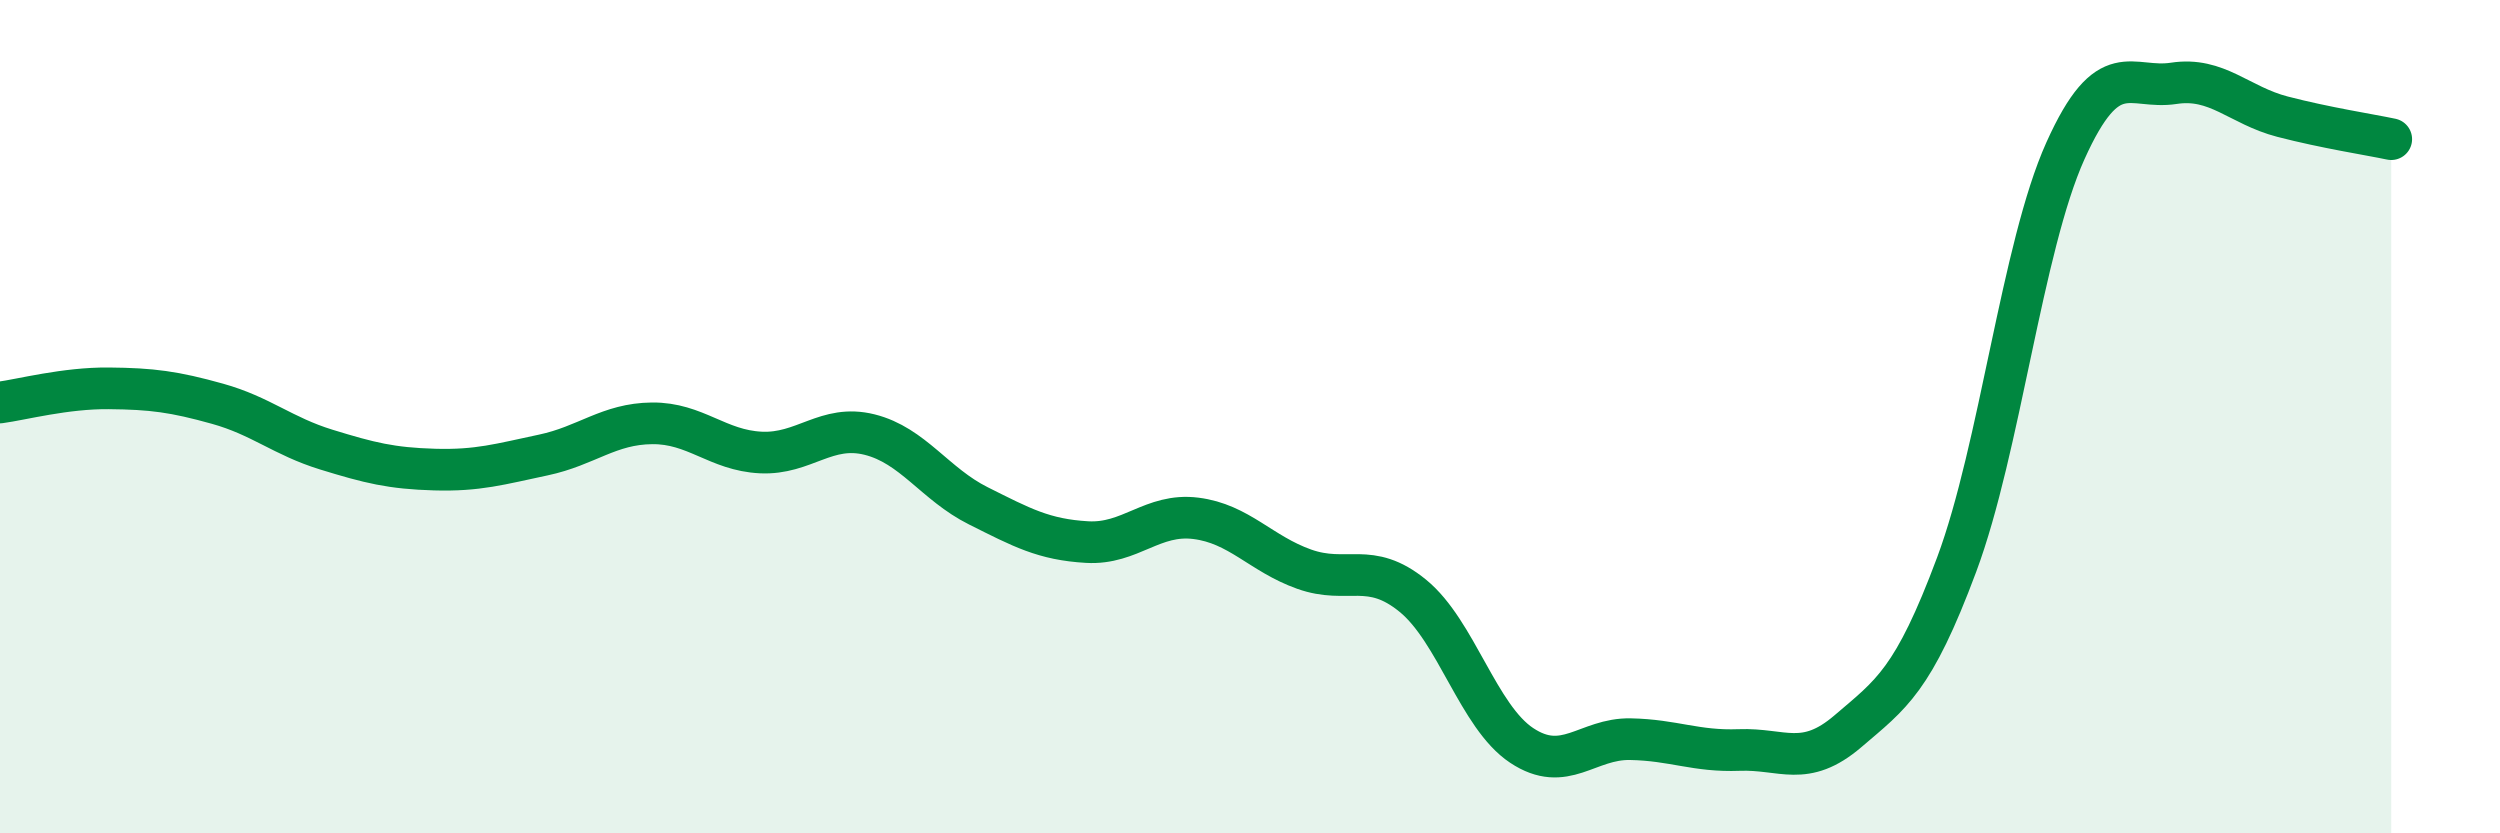
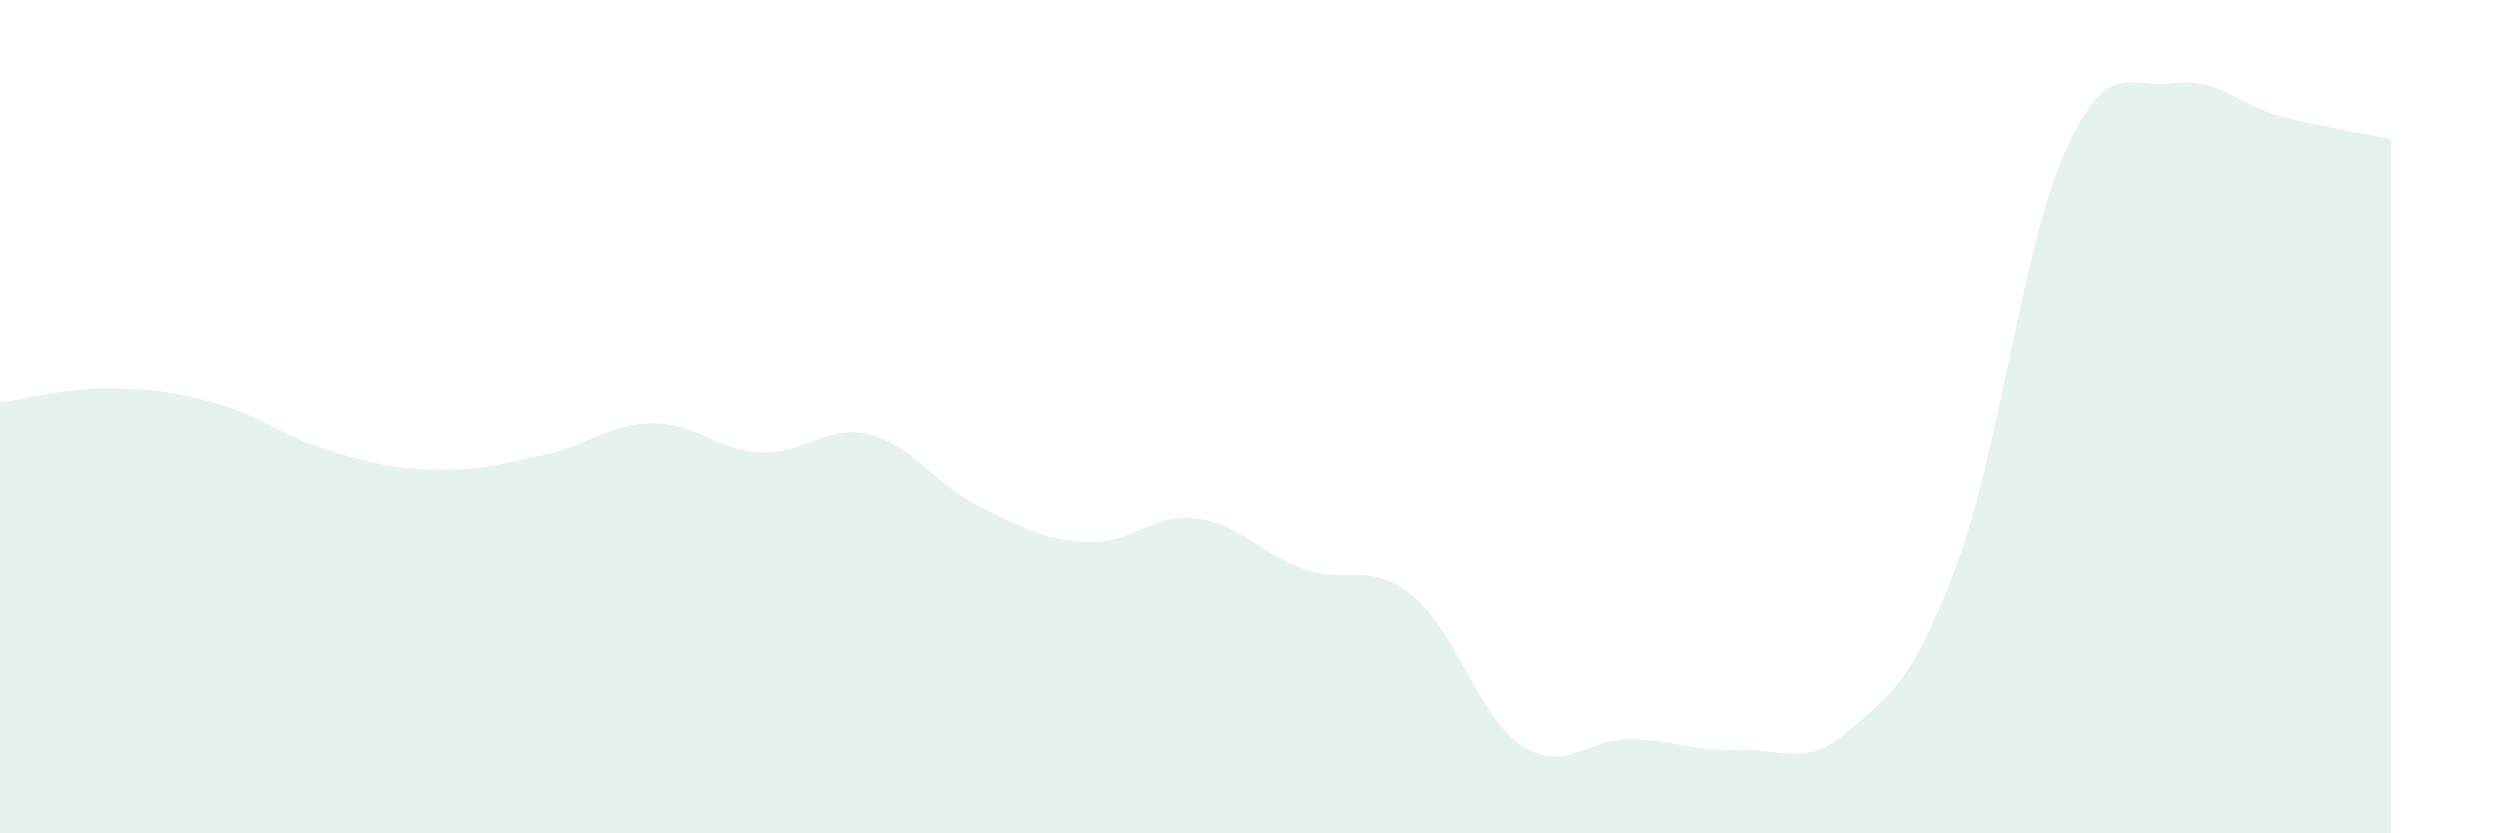
<svg xmlns="http://www.w3.org/2000/svg" width="60" height="20" viewBox="0 0 60 20">
  <path d="M 0,9.66 C 0.52,9.59 1.57,9.31 2.61,9.32 C 3.65,9.33 4.18,9.4 5.22,9.69 C 6.26,9.98 6.79,10.47 7.83,10.79 C 8.87,11.11 9.39,11.24 10.43,11.27 C 11.47,11.3 12,11.14 13.04,10.92 C 14.08,10.7 14.61,10.17 15.65,10.16 C 16.69,10.15 17.22,10.81 18.26,10.86 C 19.3,10.91 19.83,10.17 20.87,10.43 C 21.91,10.69 22.44,11.62 23.48,12.14 C 24.52,12.66 25.05,12.95 26.09,13.01 C 27.13,13.07 27.66,12.31 28.7,12.44 C 29.74,12.57 30.26,13.29 31.3,13.66 C 32.34,14.03 32.87,13.45 33.91,14.3 C 34.95,15.15 35.48,17.2 36.52,17.89 C 37.56,18.58 38.09,17.72 39.13,17.74 C 40.17,17.76 40.7,18.04 41.74,18 C 42.78,17.96 43.31,18.44 44.35,17.55 C 45.39,16.66 45.92,16.34 46.96,13.55 C 48,10.76 48.53,5.93 49.57,3.62 C 50.61,1.31 51.13,2.16 52.17,2 C 53.21,1.84 53.74,2.53 54.78,2.8 C 55.82,3.07 56.87,3.23 57.39,3.34L57.39 20L0 20Z" fill="#008740" opacity="0.1" stroke-linecap="round" stroke-linejoin="round" />
-   <path d="M 0,9.66 C 0.52,9.59 1.57,9.31 2.61,9.32 C 3.65,9.33 4.18,9.4 5.22,9.69 C 6.26,9.98 6.79,10.47 7.83,10.79 C 8.87,11.11 9.39,11.24 10.43,11.27 C 11.47,11.3 12,11.14 13.04,10.92 C 14.08,10.7 14.61,10.17 15.65,10.16 C 16.69,10.15 17.22,10.81 18.26,10.86 C 19.3,10.91 19.83,10.17 20.87,10.43 C 21.91,10.69 22.44,11.62 23.48,12.14 C 24.52,12.66 25.05,12.95 26.09,13.01 C 27.13,13.07 27.66,12.31 28.7,12.44 C 29.74,12.57 30.26,13.29 31.3,13.66 C 32.34,14.03 32.87,13.45 33.91,14.3 C 34.95,15.15 35.48,17.2 36.52,17.89 C 37.56,18.58 38.09,17.72 39.13,17.74 C 40.17,17.76 40.7,18.04 41.74,18 C 42.78,17.96 43.31,18.44 44.35,17.55 C 45.39,16.66 45.92,16.34 46.96,13.55 C 48,10.76 48.53,5.93 49.57,3.62 C 50.61,1.31 51.13,2.16 52.17,2 C 53.21,1.84 53.74,2.53 54.78,2.8 C 55.82,3.07 56.87,3.23 57.39,3.34" stroke="#008740" stroke-width="1" fill="none" stroke-linecap="round" stroke-linejoin="round" />
</svg>